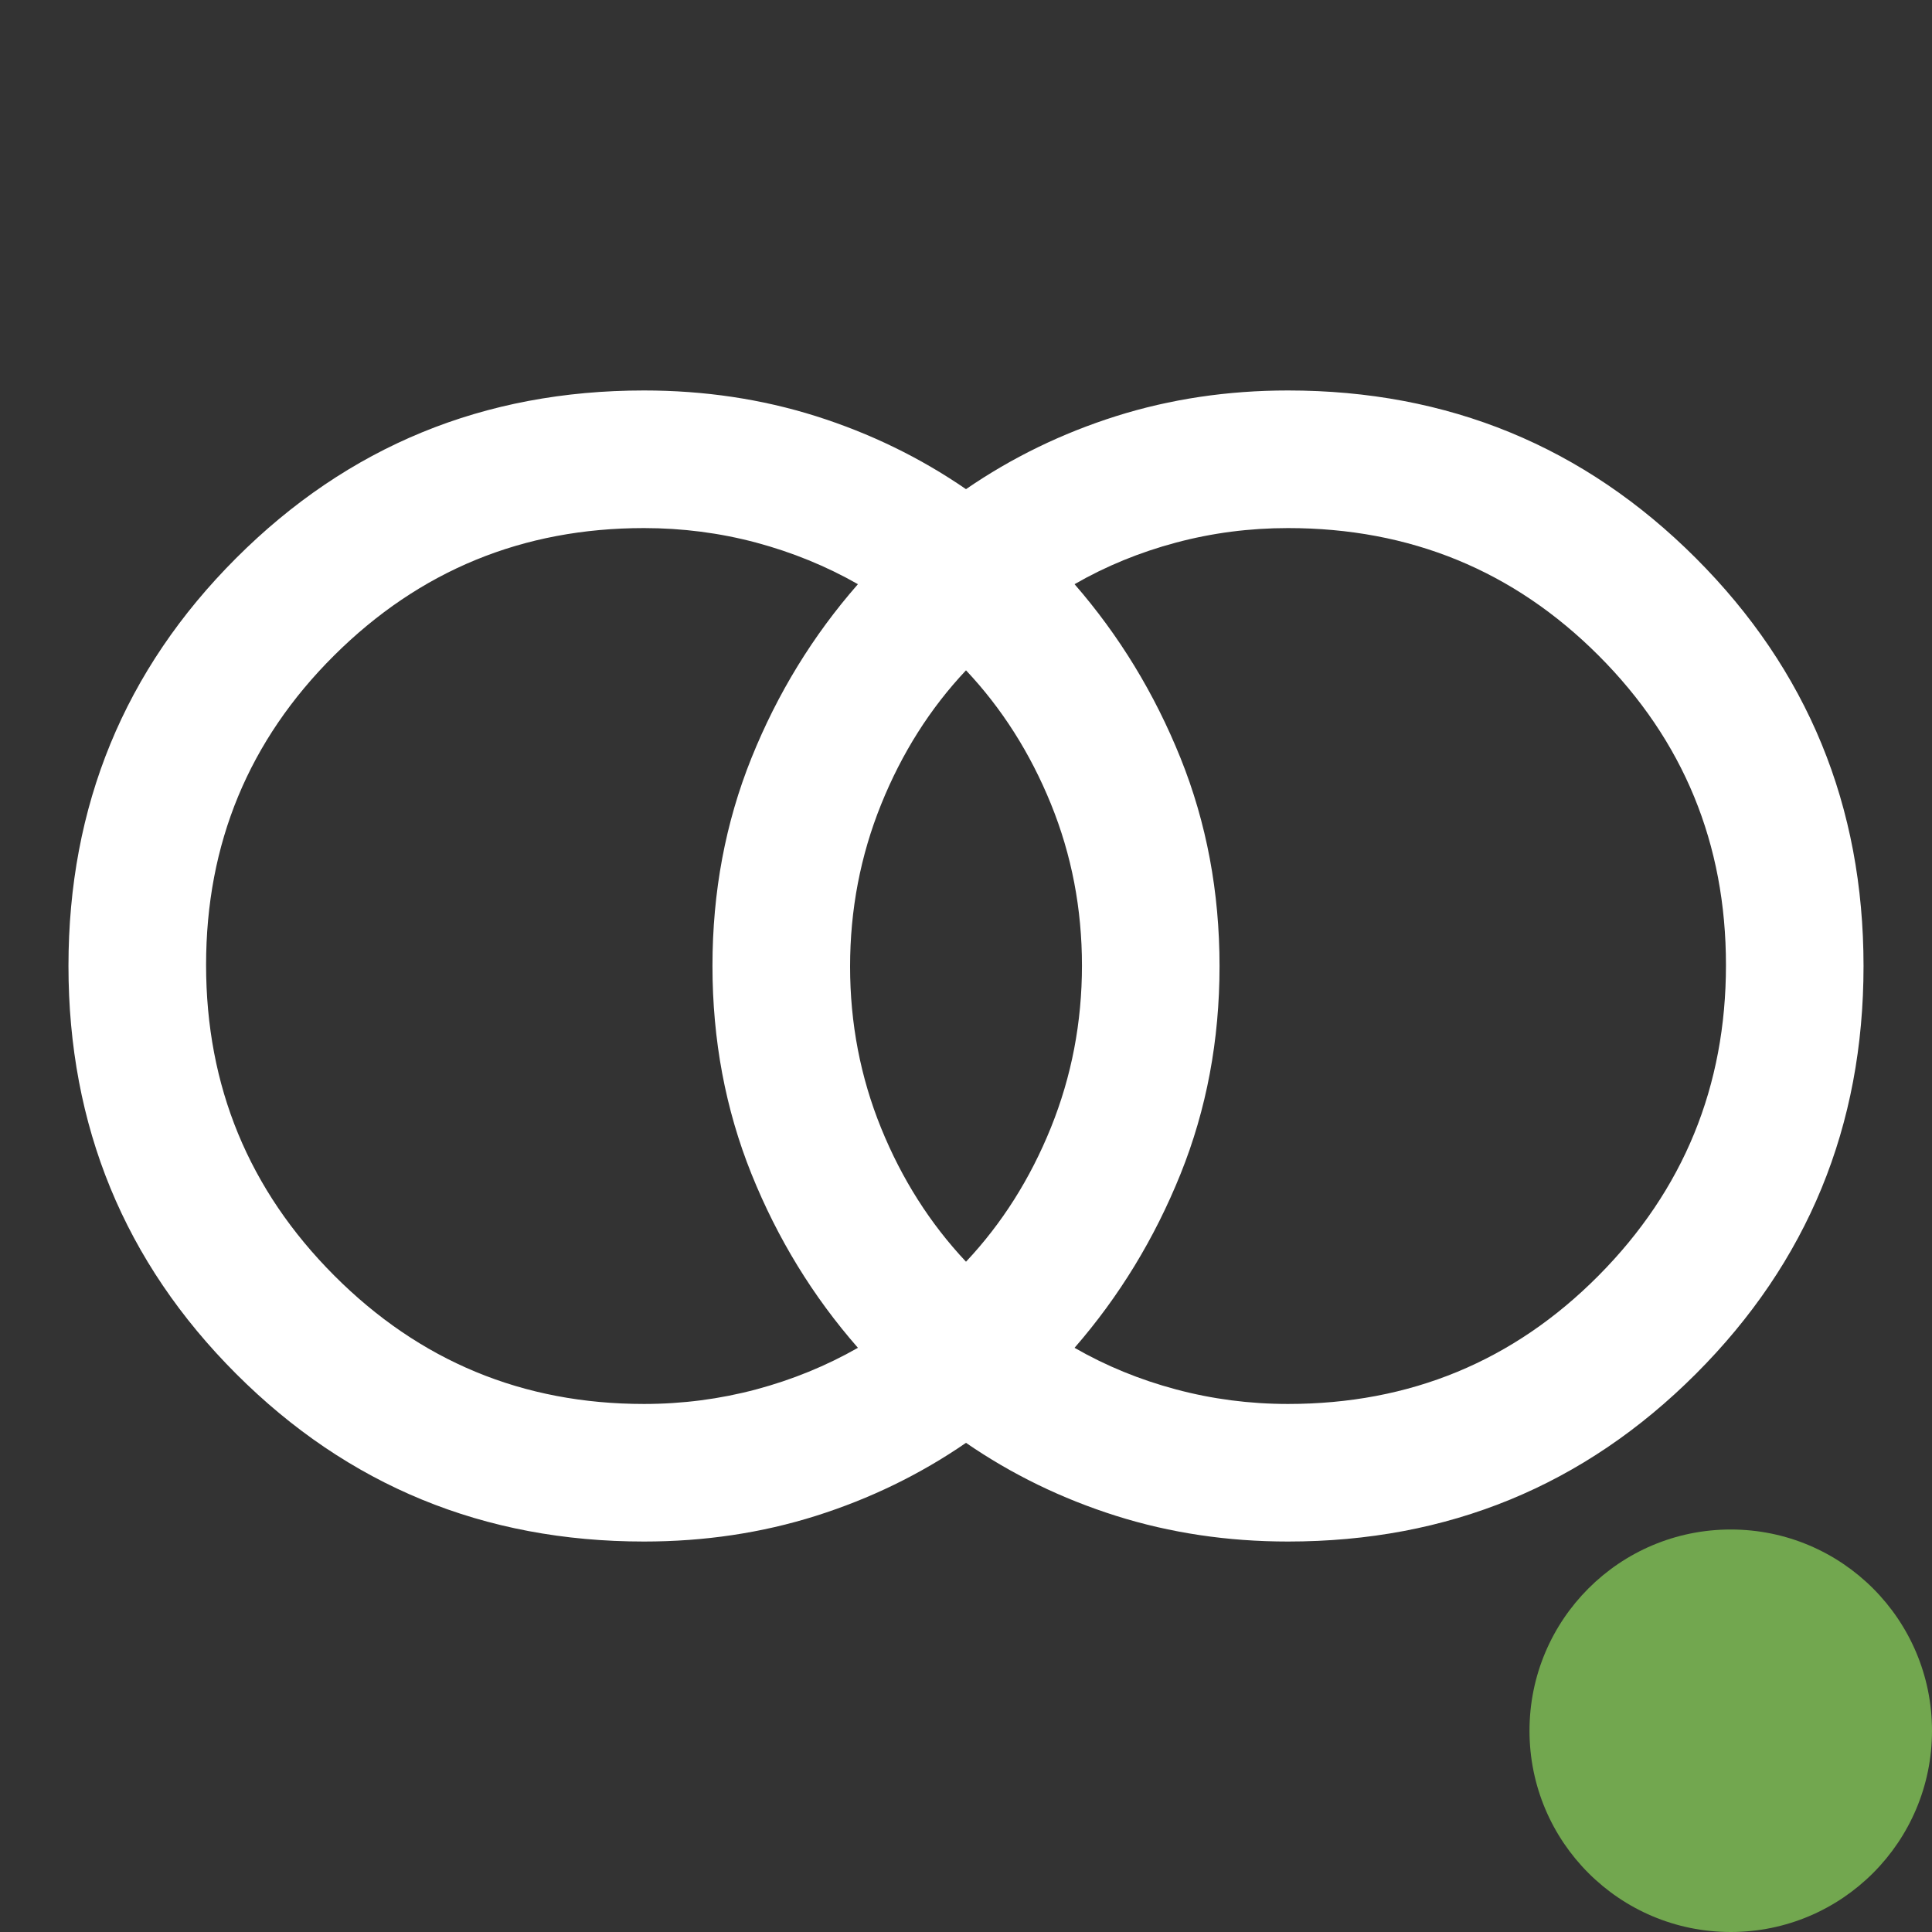
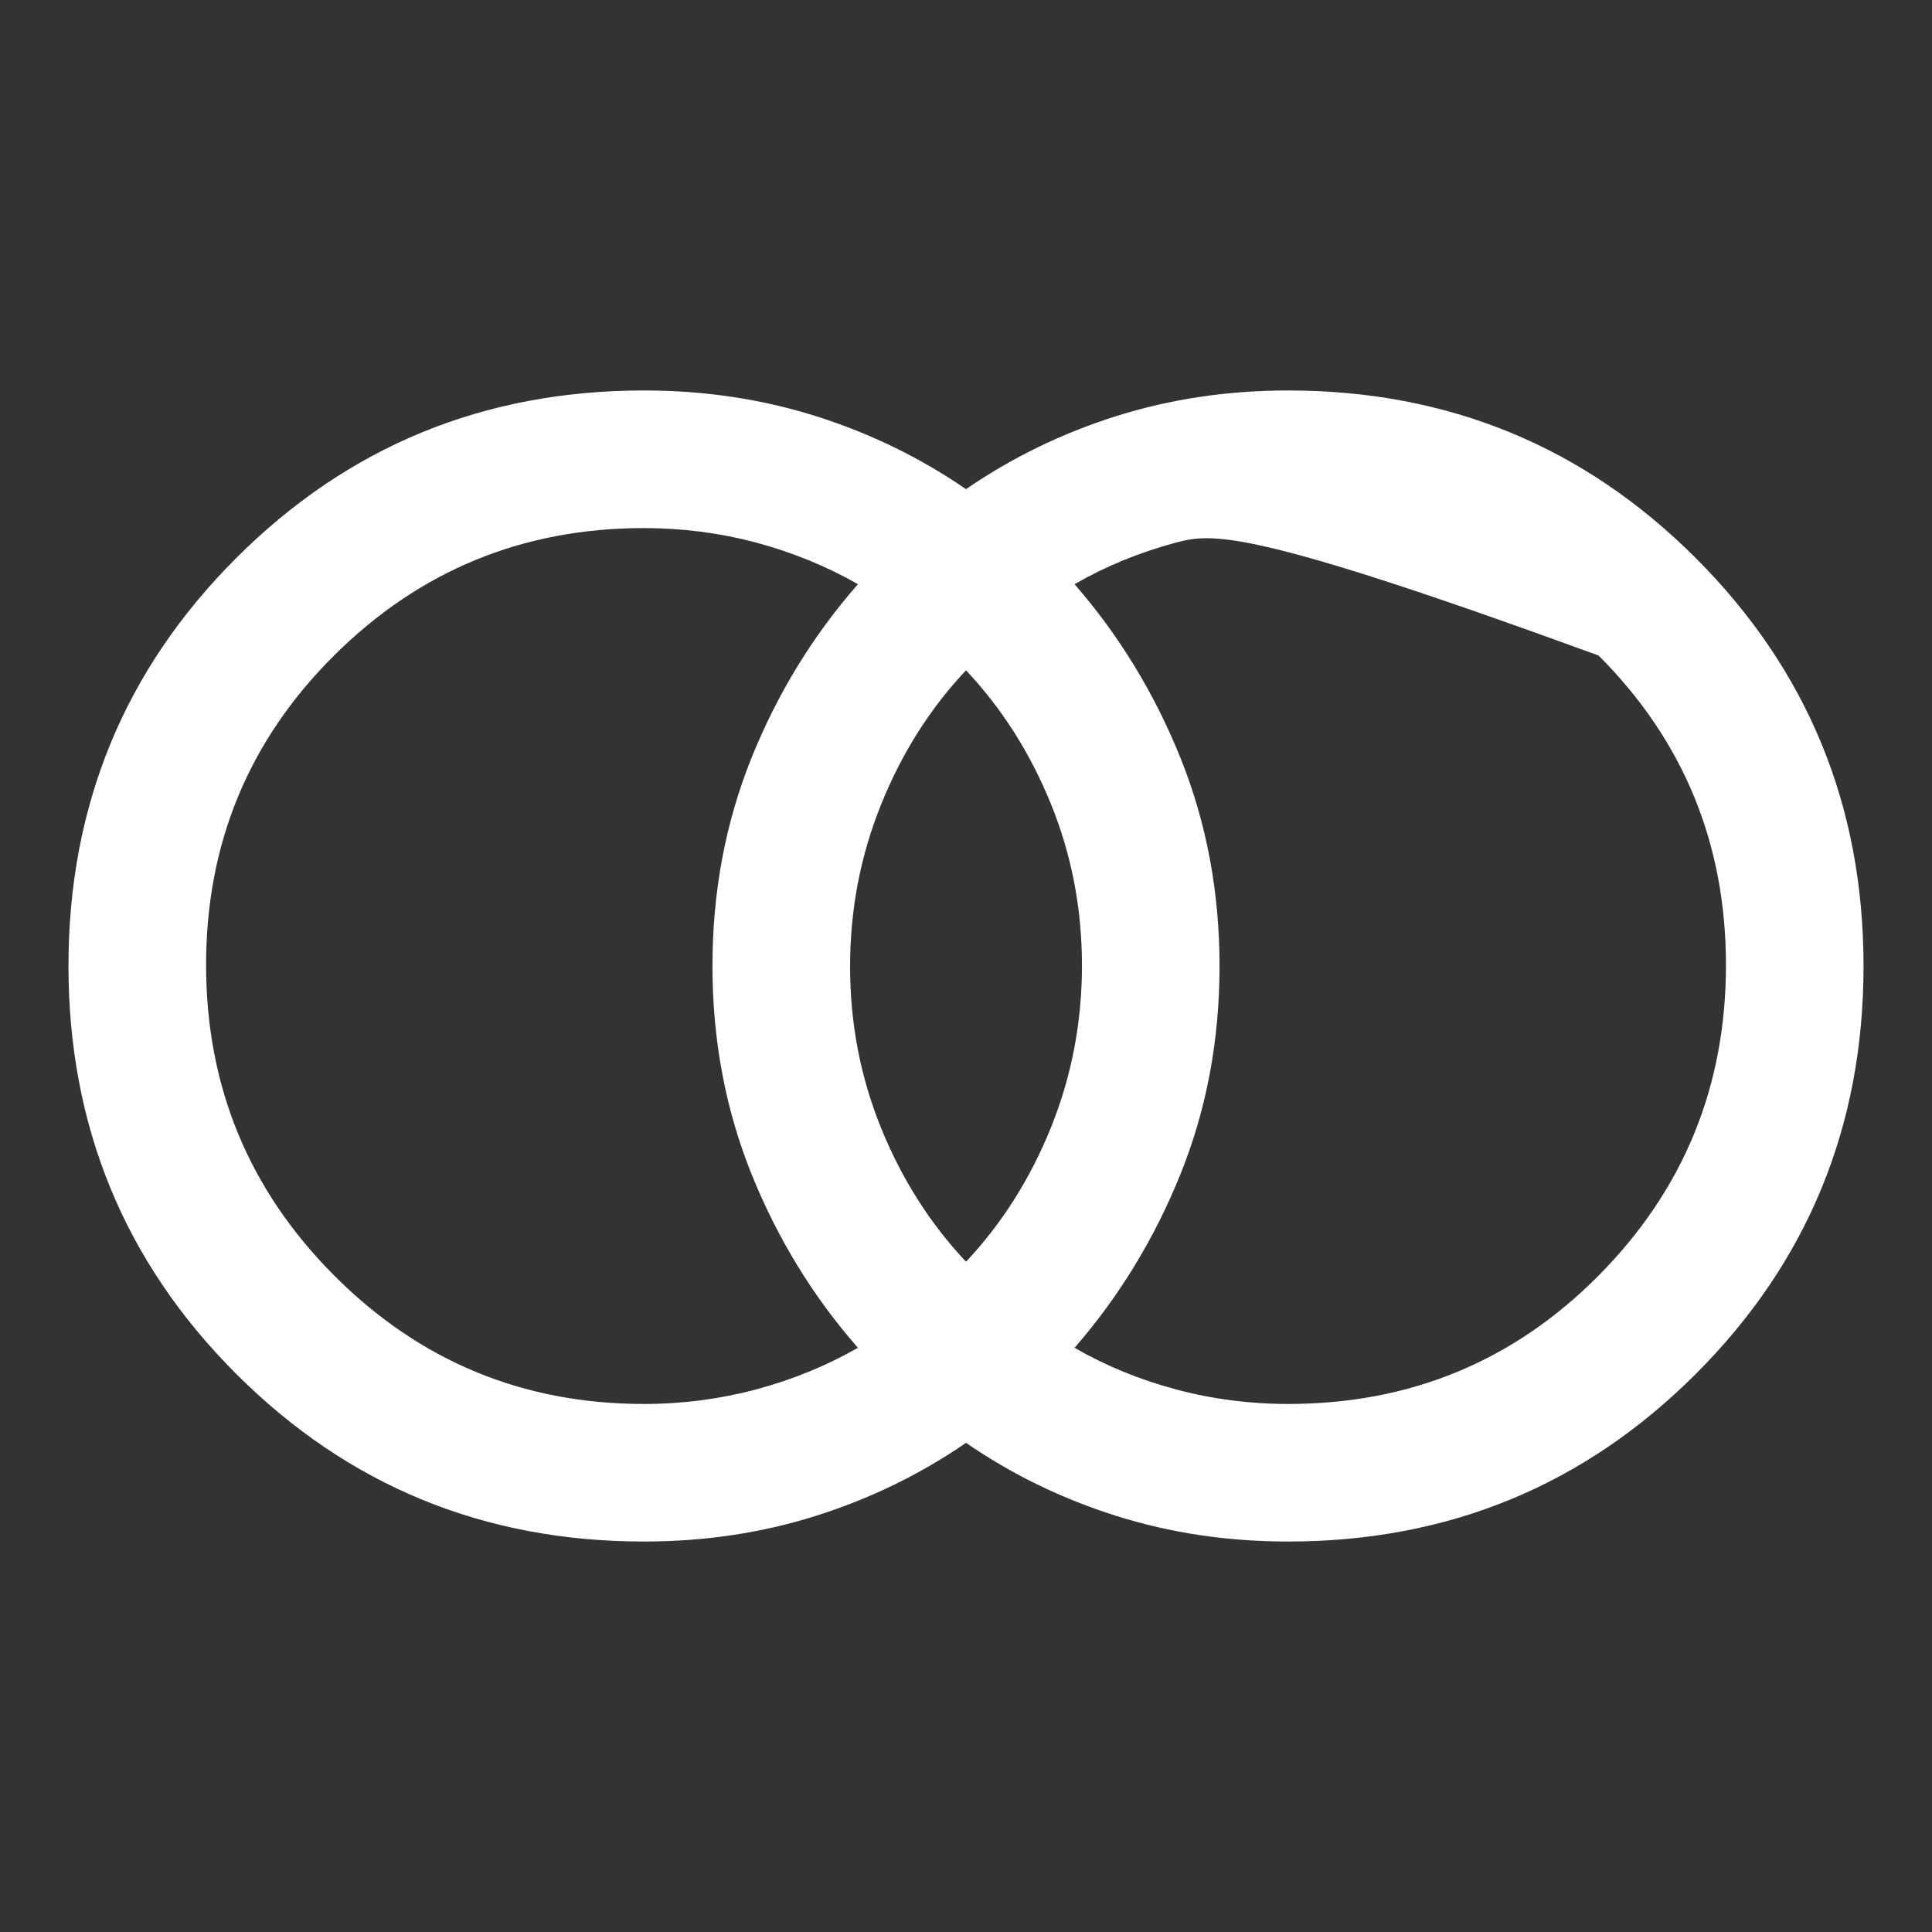
<svg xmlns="http://www.w3.org/2000/svg" width="48" height="48" viewBox="0 0 48 48" fill="none">
  <rect x="0" y="0" width="48" height="48" fill="#333333" stroke="none" />
-   <path d="M32 34.881C35.034 34.881 37.606 33.818 39.716 31.692C41.826 29.565 42.881 26.994 42.881 23.977C42.881 20.961 41.826 18.397 39.716 16.286C37.606 14.175 35.034 13.12 32 13.12C31.046 13.12 30.117 13.24 29.216 13.481C28.314 13.722 27.475 14.066 26.697 14.514C27.806 15.789 28.684 17.229 29.33 18.834C29.976 20.44 30.299 22.163 30.299 24.003C30.299 25.842 29.976 27.564 29.33 29.168C28.684 30.772 27.806 32.211 26.697 33.486C27.475 33.934 28.314 34.278 29.216 34.519C30.117 34.76 31.046 34.881 32 34.881ZM24 31.347C24.892 30.399 25.595 29.288 26.11 28.014C26.624 26.74 26.881 25.398 26.881 23.988C26.881 22.577 26.624 21.239 26.11 19.974C25.595 18.708 24.892 17.601 24 16.654C23.108 17.601 22.405 18.712 21.891 19.986C21.377 21.26 21.12 22.602 21.12 24.013C21.12 25.423 21.377 26.761 21.891 28.027C22.405 29.292 23.108 30.399 24 31.347ZM16 34.881C16.955 34.881 17.883 34.76 18.784 34.52C19.686 34.279 20.529 33.934 21.315 33.486C20.198 32.211 19.316 30.771 18.67 29.166C18.024 27.56 17.701 25.837 17.701 23.998C17.701 22.158 18.024 20.436 18.67 18.832C19.316 17.228 20.198 15.789 21.315 14.514C20.529 14.066 19.686 13.722 18.784 13.48C17.883 13.24 16.955 13.12 16 13.12C12.99 13.12 10.424 14.174 8.302 16.284C6.181 18.394 5.12 20.957 5.12 23.973C5.12 26.99 6.181 29.562 8.302 31.689C10.424 33.817 12.99 34.881 16 34.881ZM16 38.299C12.022 38.299 8.645 36.91 5.867 34.133C3.09 31.355 1.701 27.977 1.701 23.998C1.701 20.02 3.09 16.642 5.867 13.866C8.645 11.089 12.022 9.701 16 9.701C17.5 9.701 18.924 9.914 20.271 10.339C21.618 10.765 22.861 11.37 24 12.153C25.139 11.37 26.382 10.765 27.729 10.339C29.076 9.914 30.5 9.701 32 9.701C35.978 9.701 39.356 11.09 42.133 13.867C44.91 16.645 46.299 20.023 46.299 24.002C46.299 27.98 44.91 31.358 42.133 34.134C39.356 36.911 35.978 38.299 32 38.299C30.5 38.299 29.076 38.086 27.729 37.661C26.382 37.235 25.139 36.631 24 35.847C22.861 36.631 21.618 37.235 20.271 37.661C18.924 38.086 17.5 38.299 16 38.299Z" fill="white" />
-   <circle cx="43" cy="43" r="5" fill="#72A74F" />
+   <path d="M32 34.881C35.034 34.881 37.606 33.818 39.716 31.692C41.826 29.565 42.881 26.994 42.881 23.977C42.881 20.961 41.826 18.397 39.716 16.286C31.046 13.12 30.117 13.24 29.216 13.481C28.314 13.722 27.475 14.066 26.697 14.514C27.806 15.789 28.684 17.229 29.33 18.834C29.976 20.44 30.299 22.163 30.299 24.003C30.299 25.842 29.976 27.564 29.33 29.168C28.684 30.772 27.806 32.211 26.697 33.486C27.475 33.934 28.314 34.278 29.216 34.519C30.117 34.76 31.046 34.881 32 34.881ZM24 31.347C24.892 30.399 25.595 29.288 26.11 28.014C26.624 26.74 26.881 25.398 26.881 23.988C26.881 22.577 26.624 21.239 26.11 19.974C25.595 18.708 24.892 17.601 24 16.654C23.108 17.601 22.405 18.712 21.891 19.986C21.377 21.26 21.12 22.602 21.12 24.013C21.12 25.423 21.377 26.761 21.891 28.027C22.405 29.292 23.108 30.399 24 31.347ZM16 34.881C16.955 34.881 17.883 34.76 18.784 34.52C19.686 34.279 20.529 33.934 21.315 33.486C20.198 32.211 19.316 30.771 18.67 29.166C18.024 27.56 17.701 25.837 17.701 23.998C17.701 22.158 18.024 20.436 18.67 18.832C19.316 17.228 20.198 15.789 21.315 14.514C20.529 14.066 19.686 13.722 18.784 13.48C17.883 13.24 16.955 13.12 16 13.12C12.99 13.12 10.424 14.174 8.302 16.284C6.181 18.394 5.12 20.957 5.12 23.973C5.12 26.99 6.181 29.562 8.302 31.689C10.424 33.817 12.99 34.881 16 34.881ZM16 38.299C12.022 38.299 8.645 36.91 5.867 34.133C3.09 31.355 1.701 27.977 1.701 23.998C1.701 20.02 3.09 16.642 5.867 13.866C8.645 11.089 12.022 9.701 16 9.701C17.5 9.701 18.924 9.914 20.271 10.339C21.618 10.765 22.861 11.37 24 12.153C25.139 11.37 26.382 10.765 27.729 10.339C29.076 9.914 30.5 9.701 32 9.701C35.978 9.701 39.356 11.09 42.133 13.867C44.91 16.645 46.299 20.023 46.299 24.002C46.299 27.98 44.91 31.358 42.133 34.134C39.356 36.911 35.978 38.299 32 38.299C30.5 38.299 29.076 38.086 27.729 37.661C26.382 37.235 25.139 36.631 24 35.847C22.861 36.631 21.618 37.235 20.271 37.661C18.924 38.086 17.5 38.299 16 38.299Z" fill="white" />
</svg>